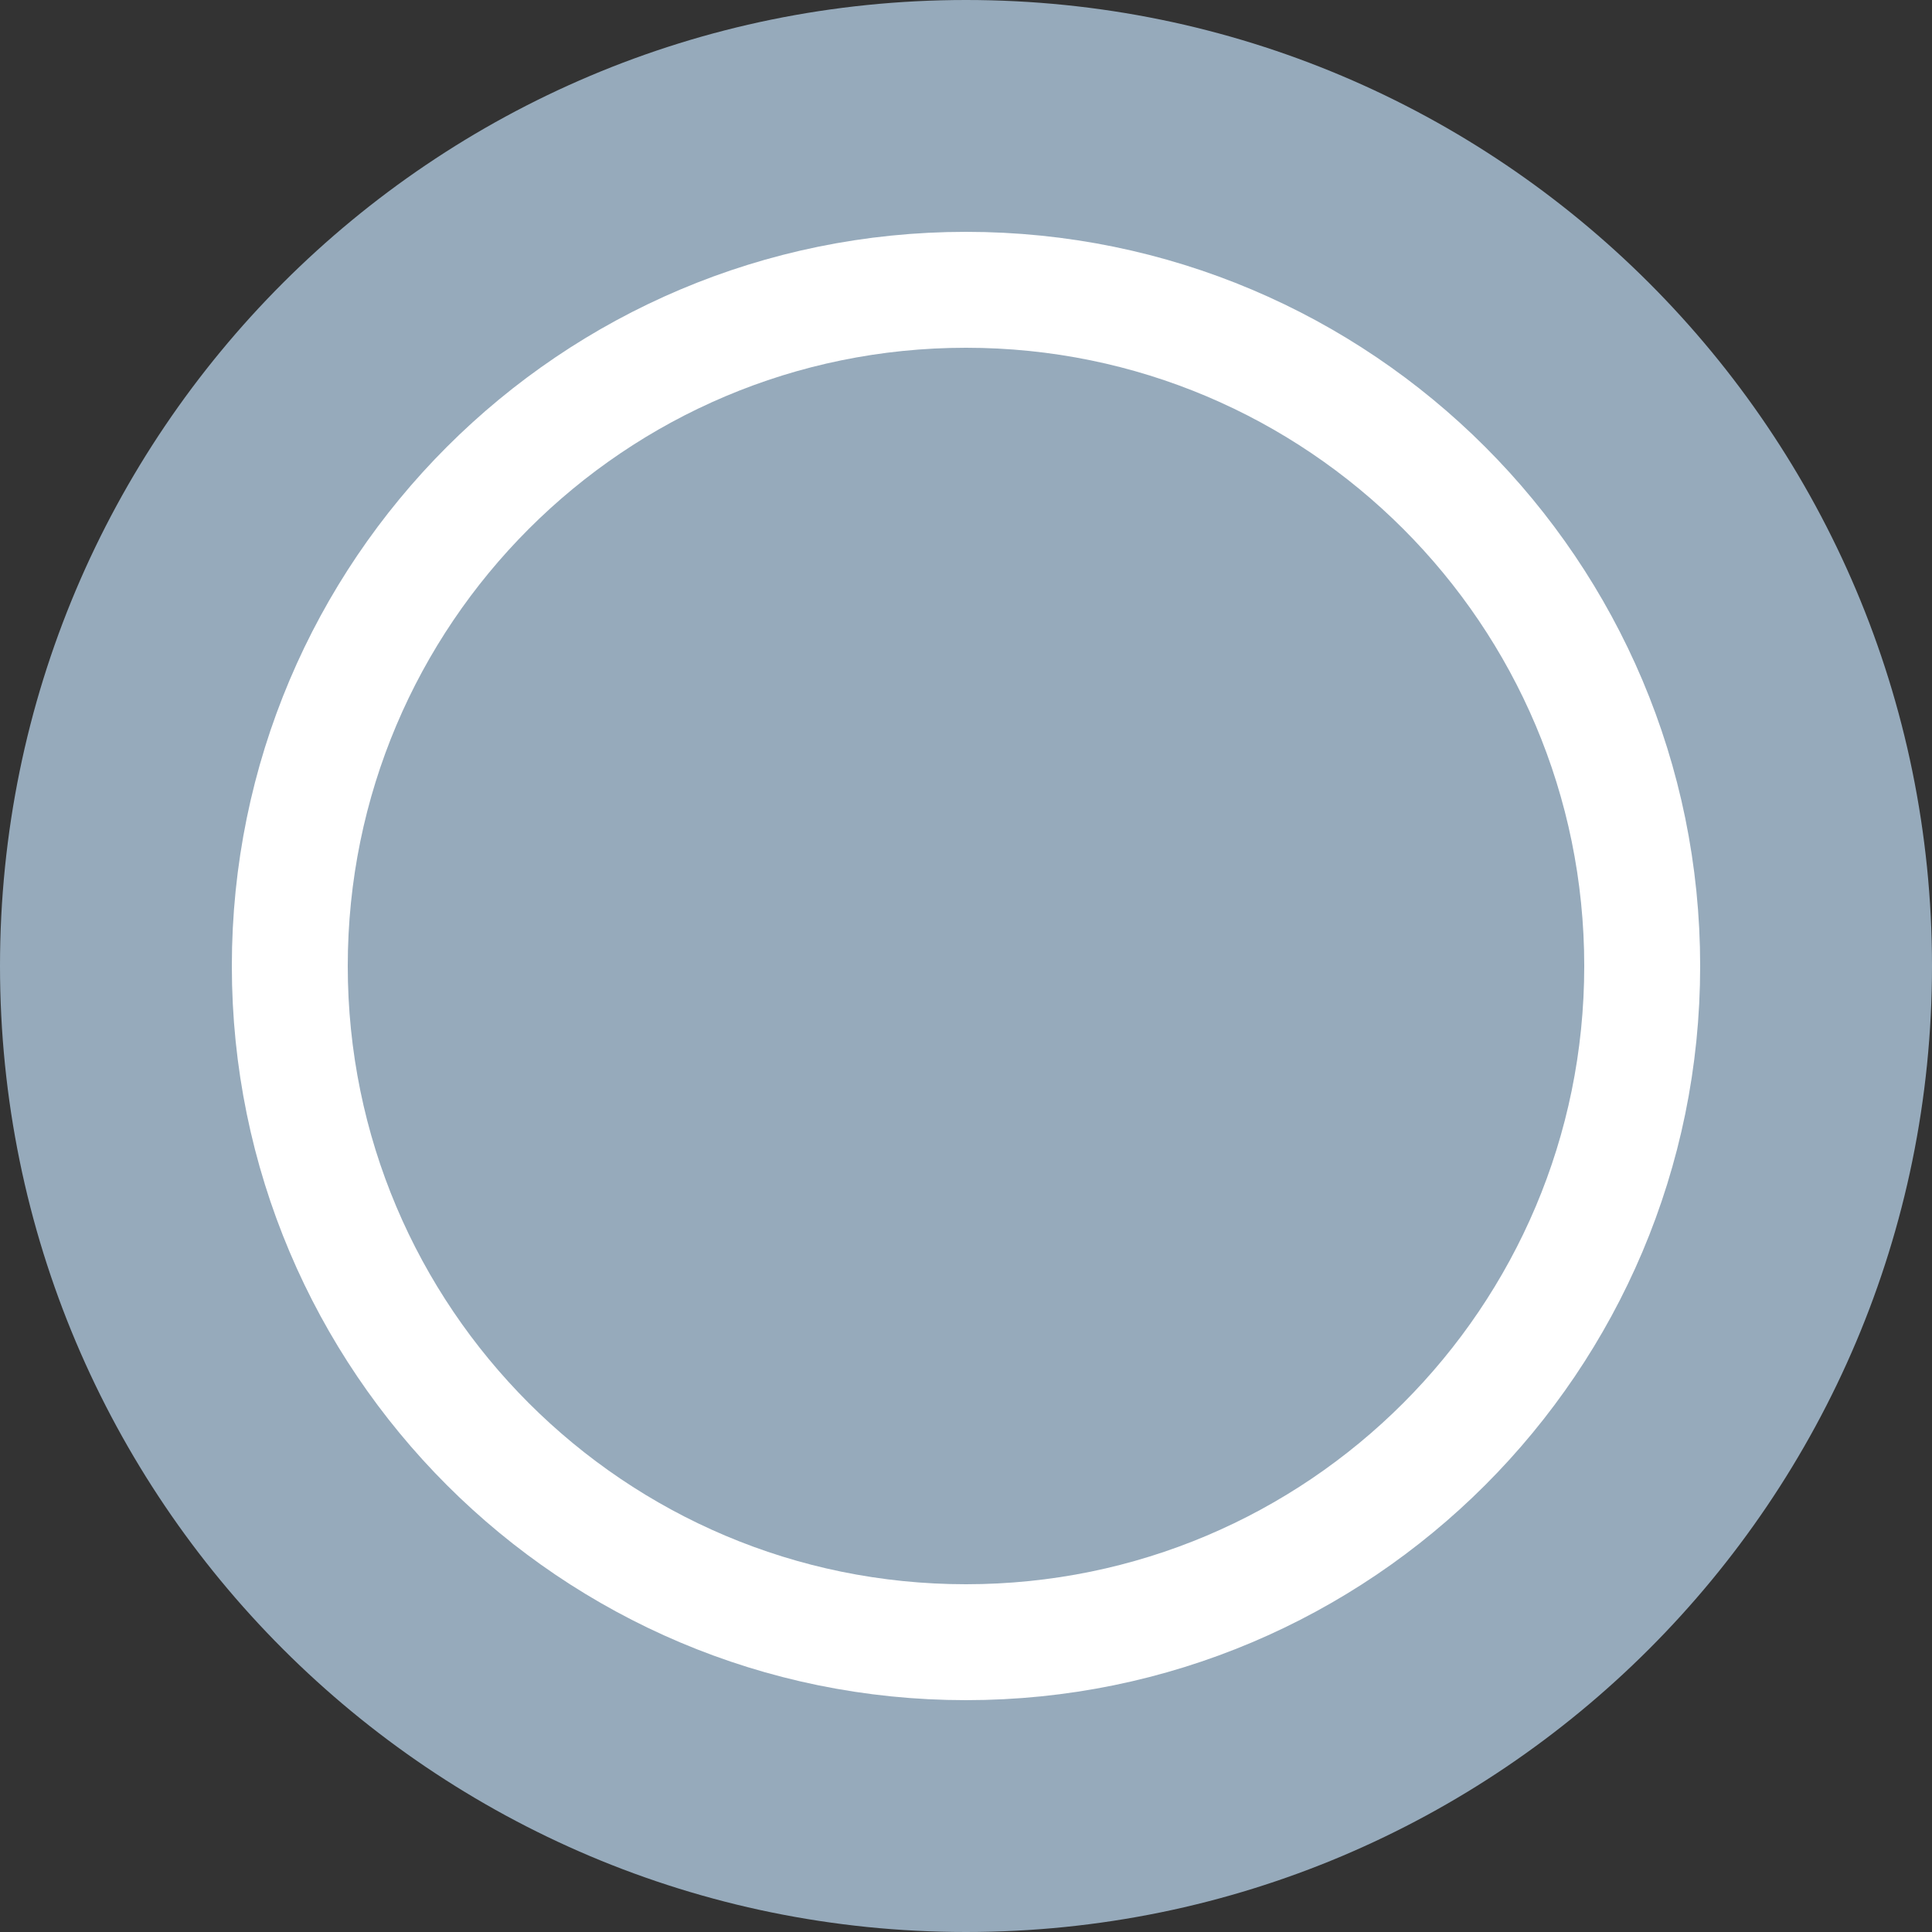
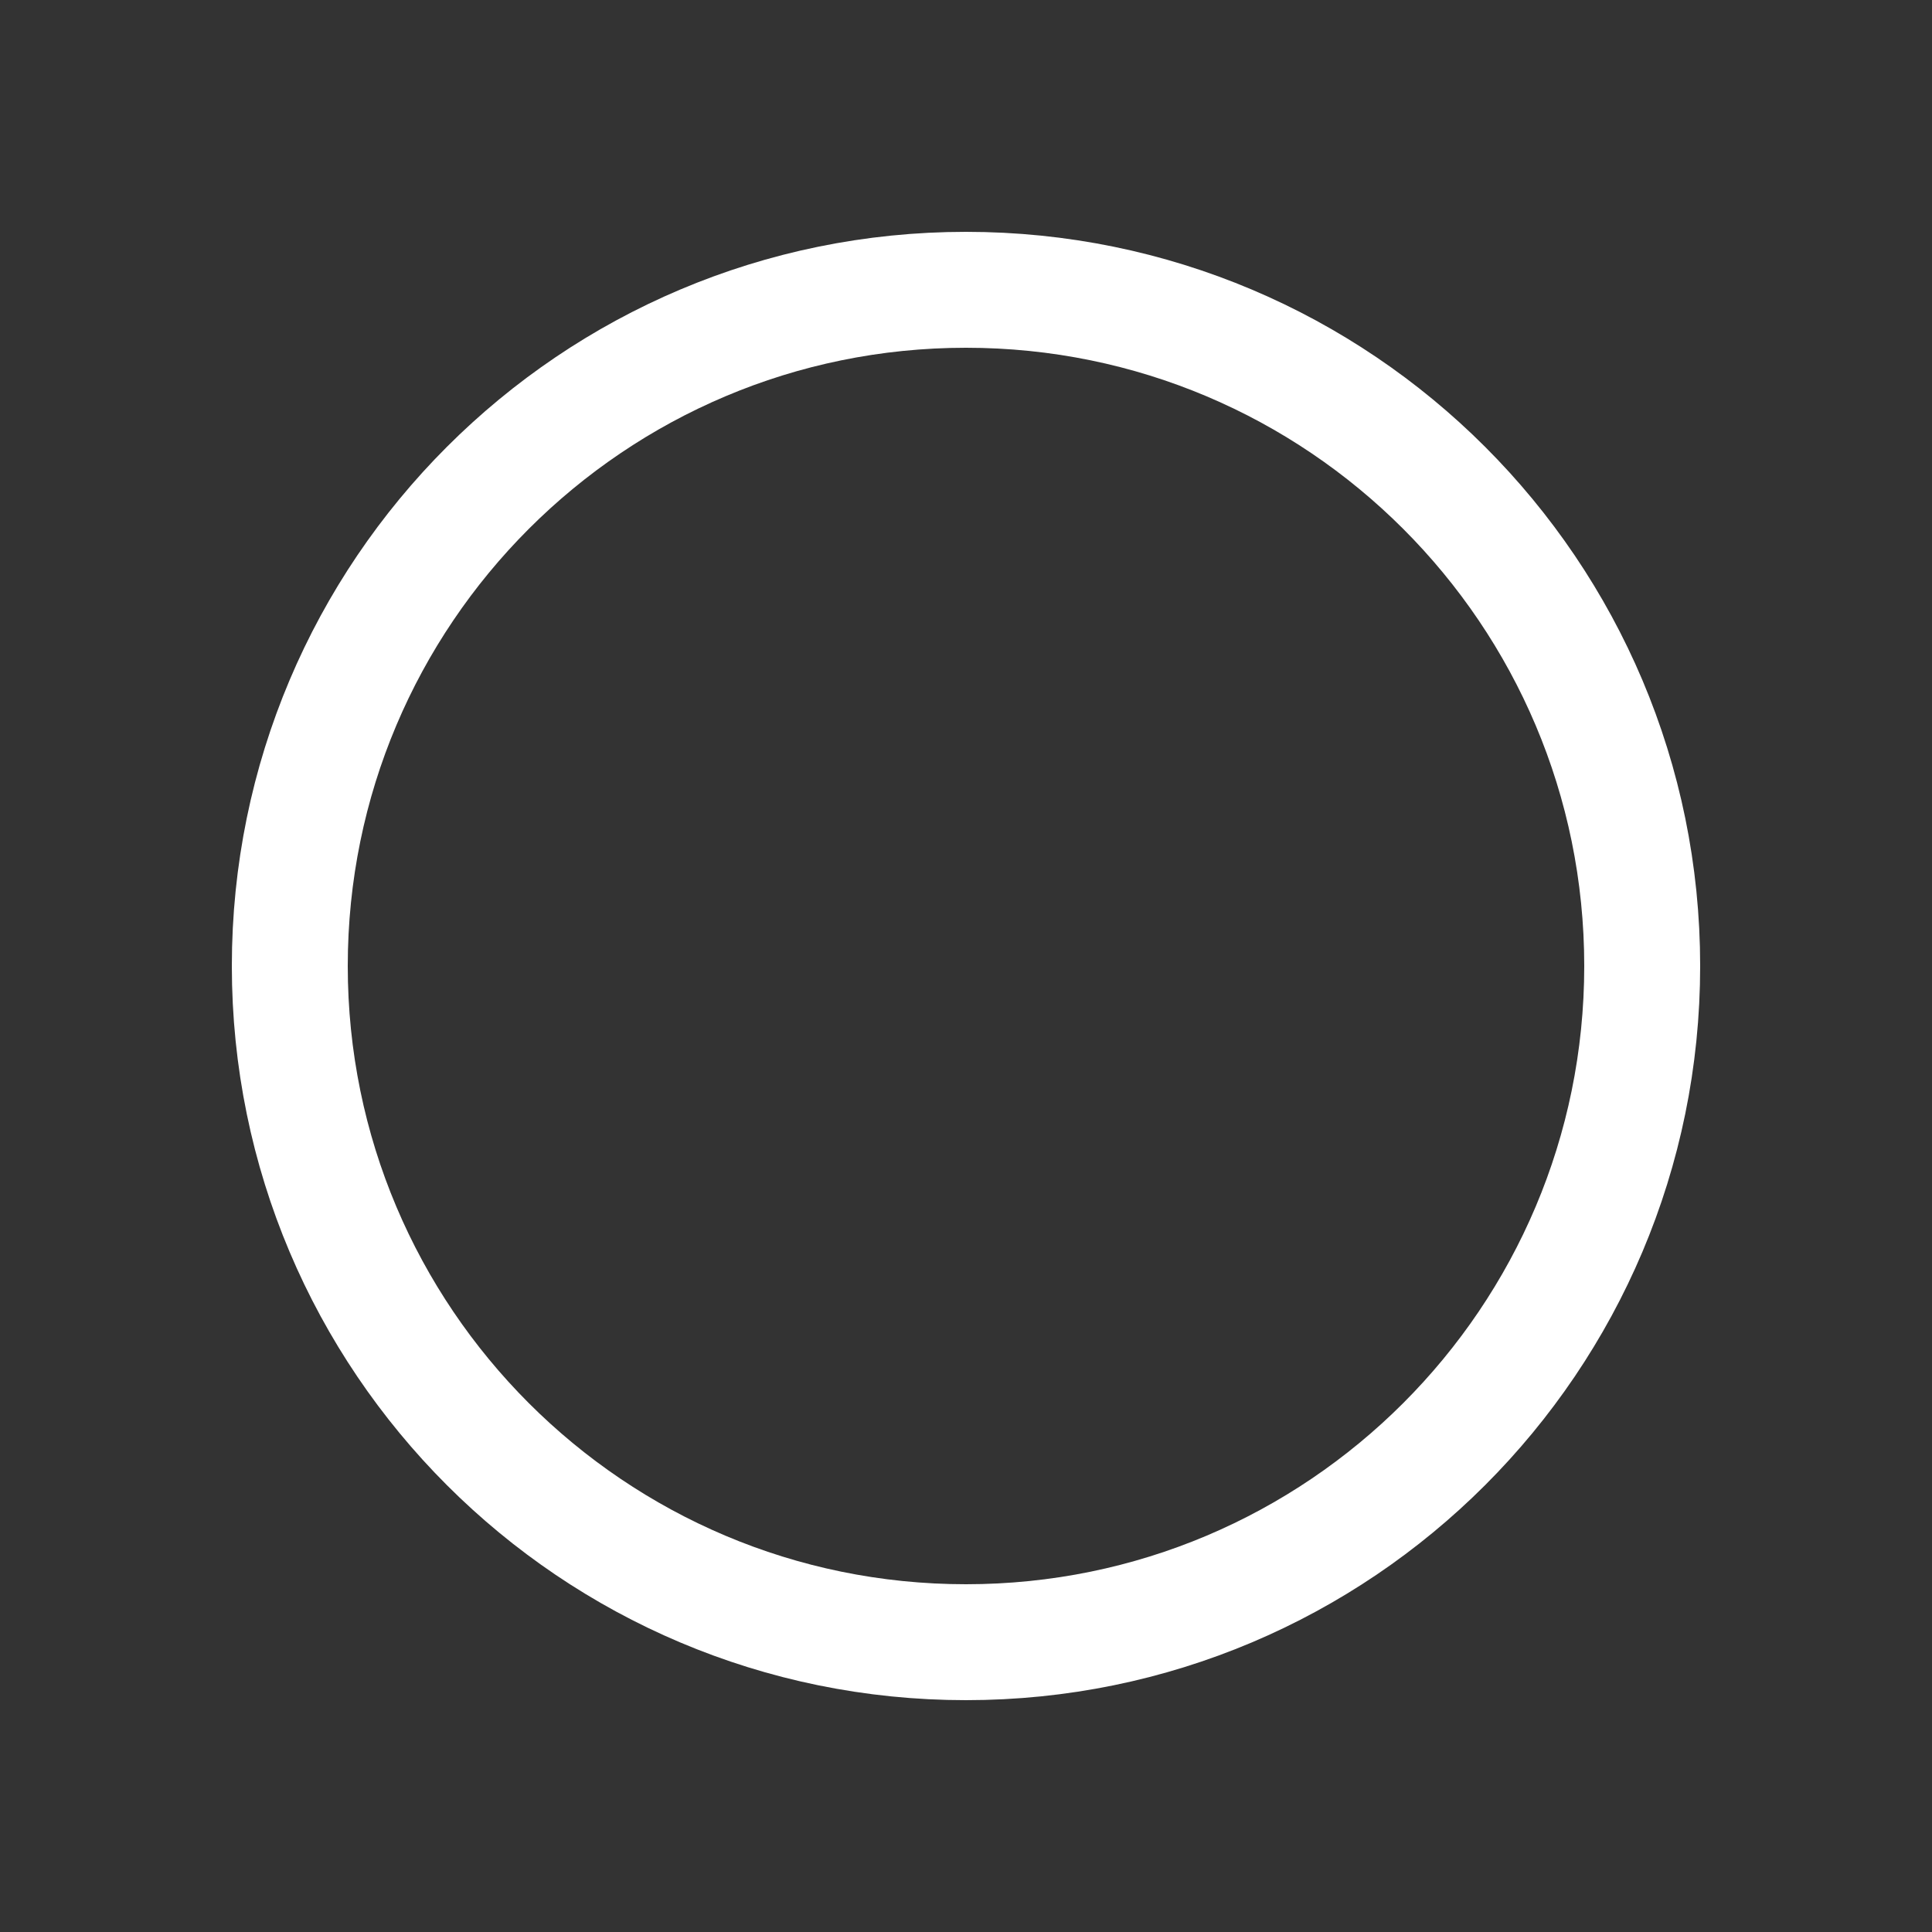
<svg xmlns="http://www.w3.org/2000/svg" width="50" height="50" viewBox="0 0 50 50" fill="none">
  <rect x="0" y="0" width="50" height="50" fill="#333333" stroke="none" />
-   <path d="M25 50C38.807 50 50 38.807 50 25C50 11.193 38.807 0 25 0C11.193 0 0 11.193 0 25C0 38.807 11.193 50 25 50Z" fill="#96AABB" />
  <path d="M42.5 25C42.5 34.665 34.665 42.5 25 42.5C15.335 42.5 7.5 34.665 7.5 25C7.5 15.335 15.335 7.5 25 7.5C34.665 7.5 42.5 15.335 42.5 25Z" stroke="white" stroke-width="3" />
</svg>